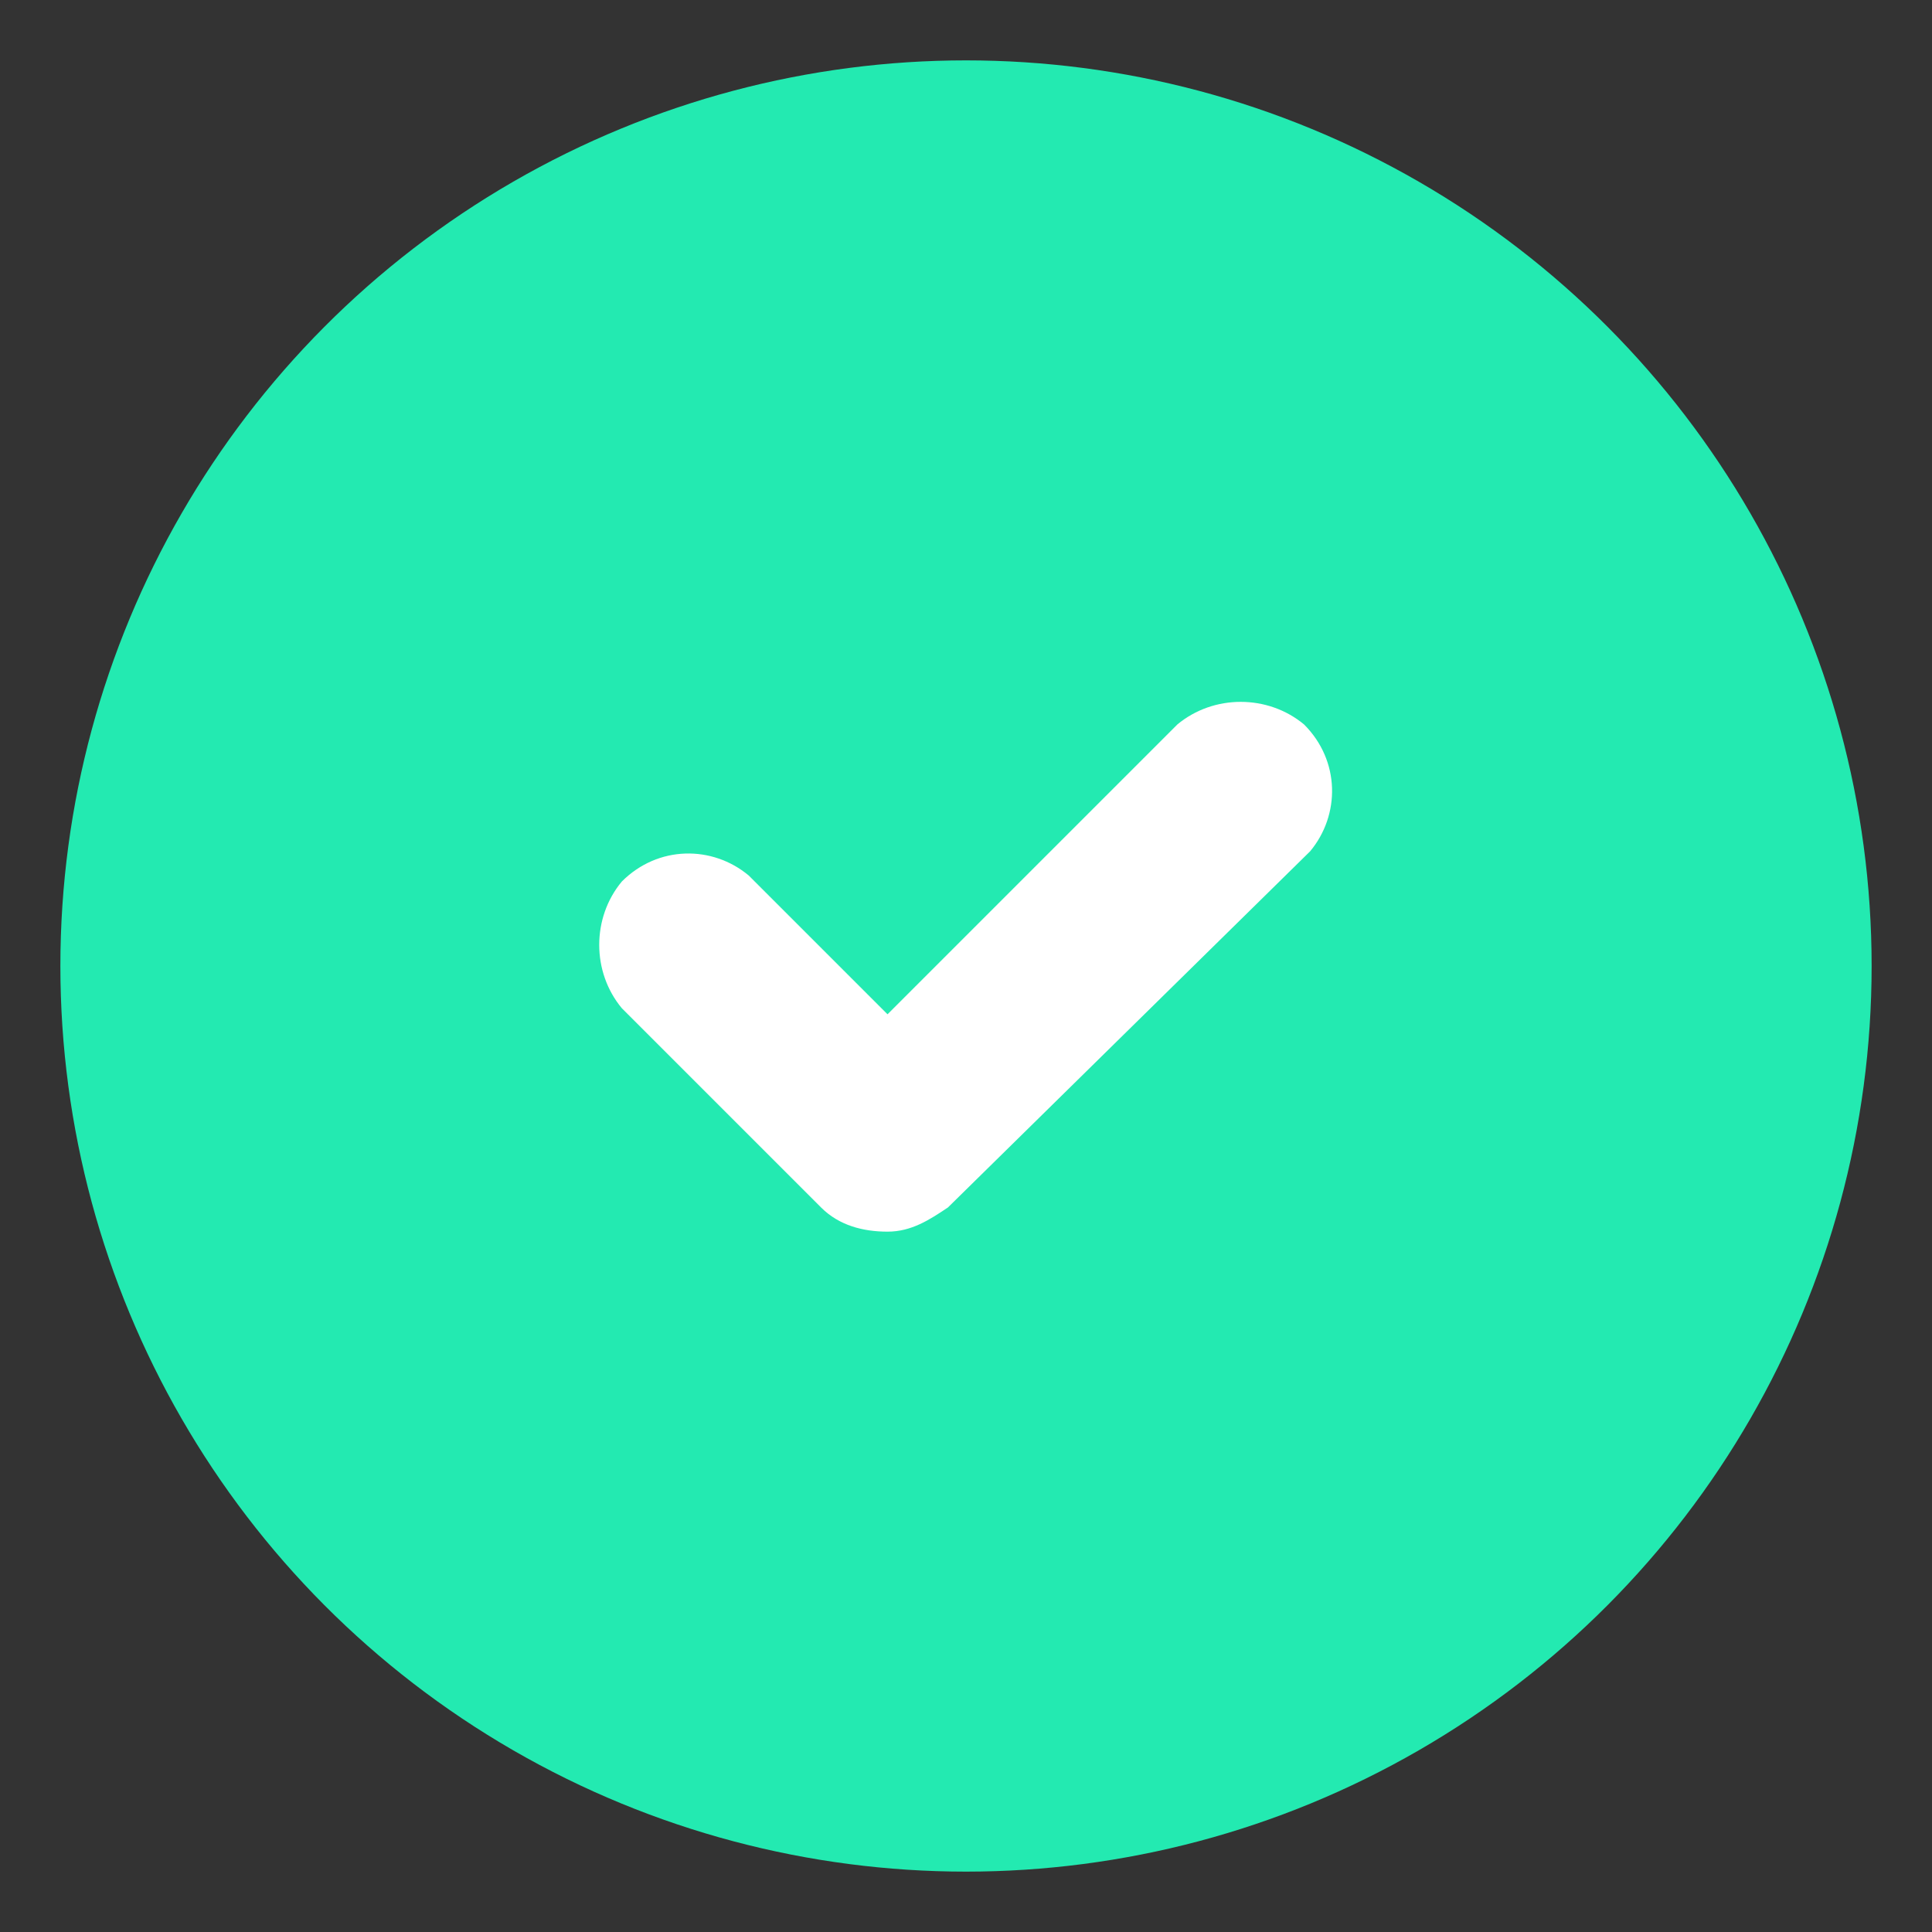
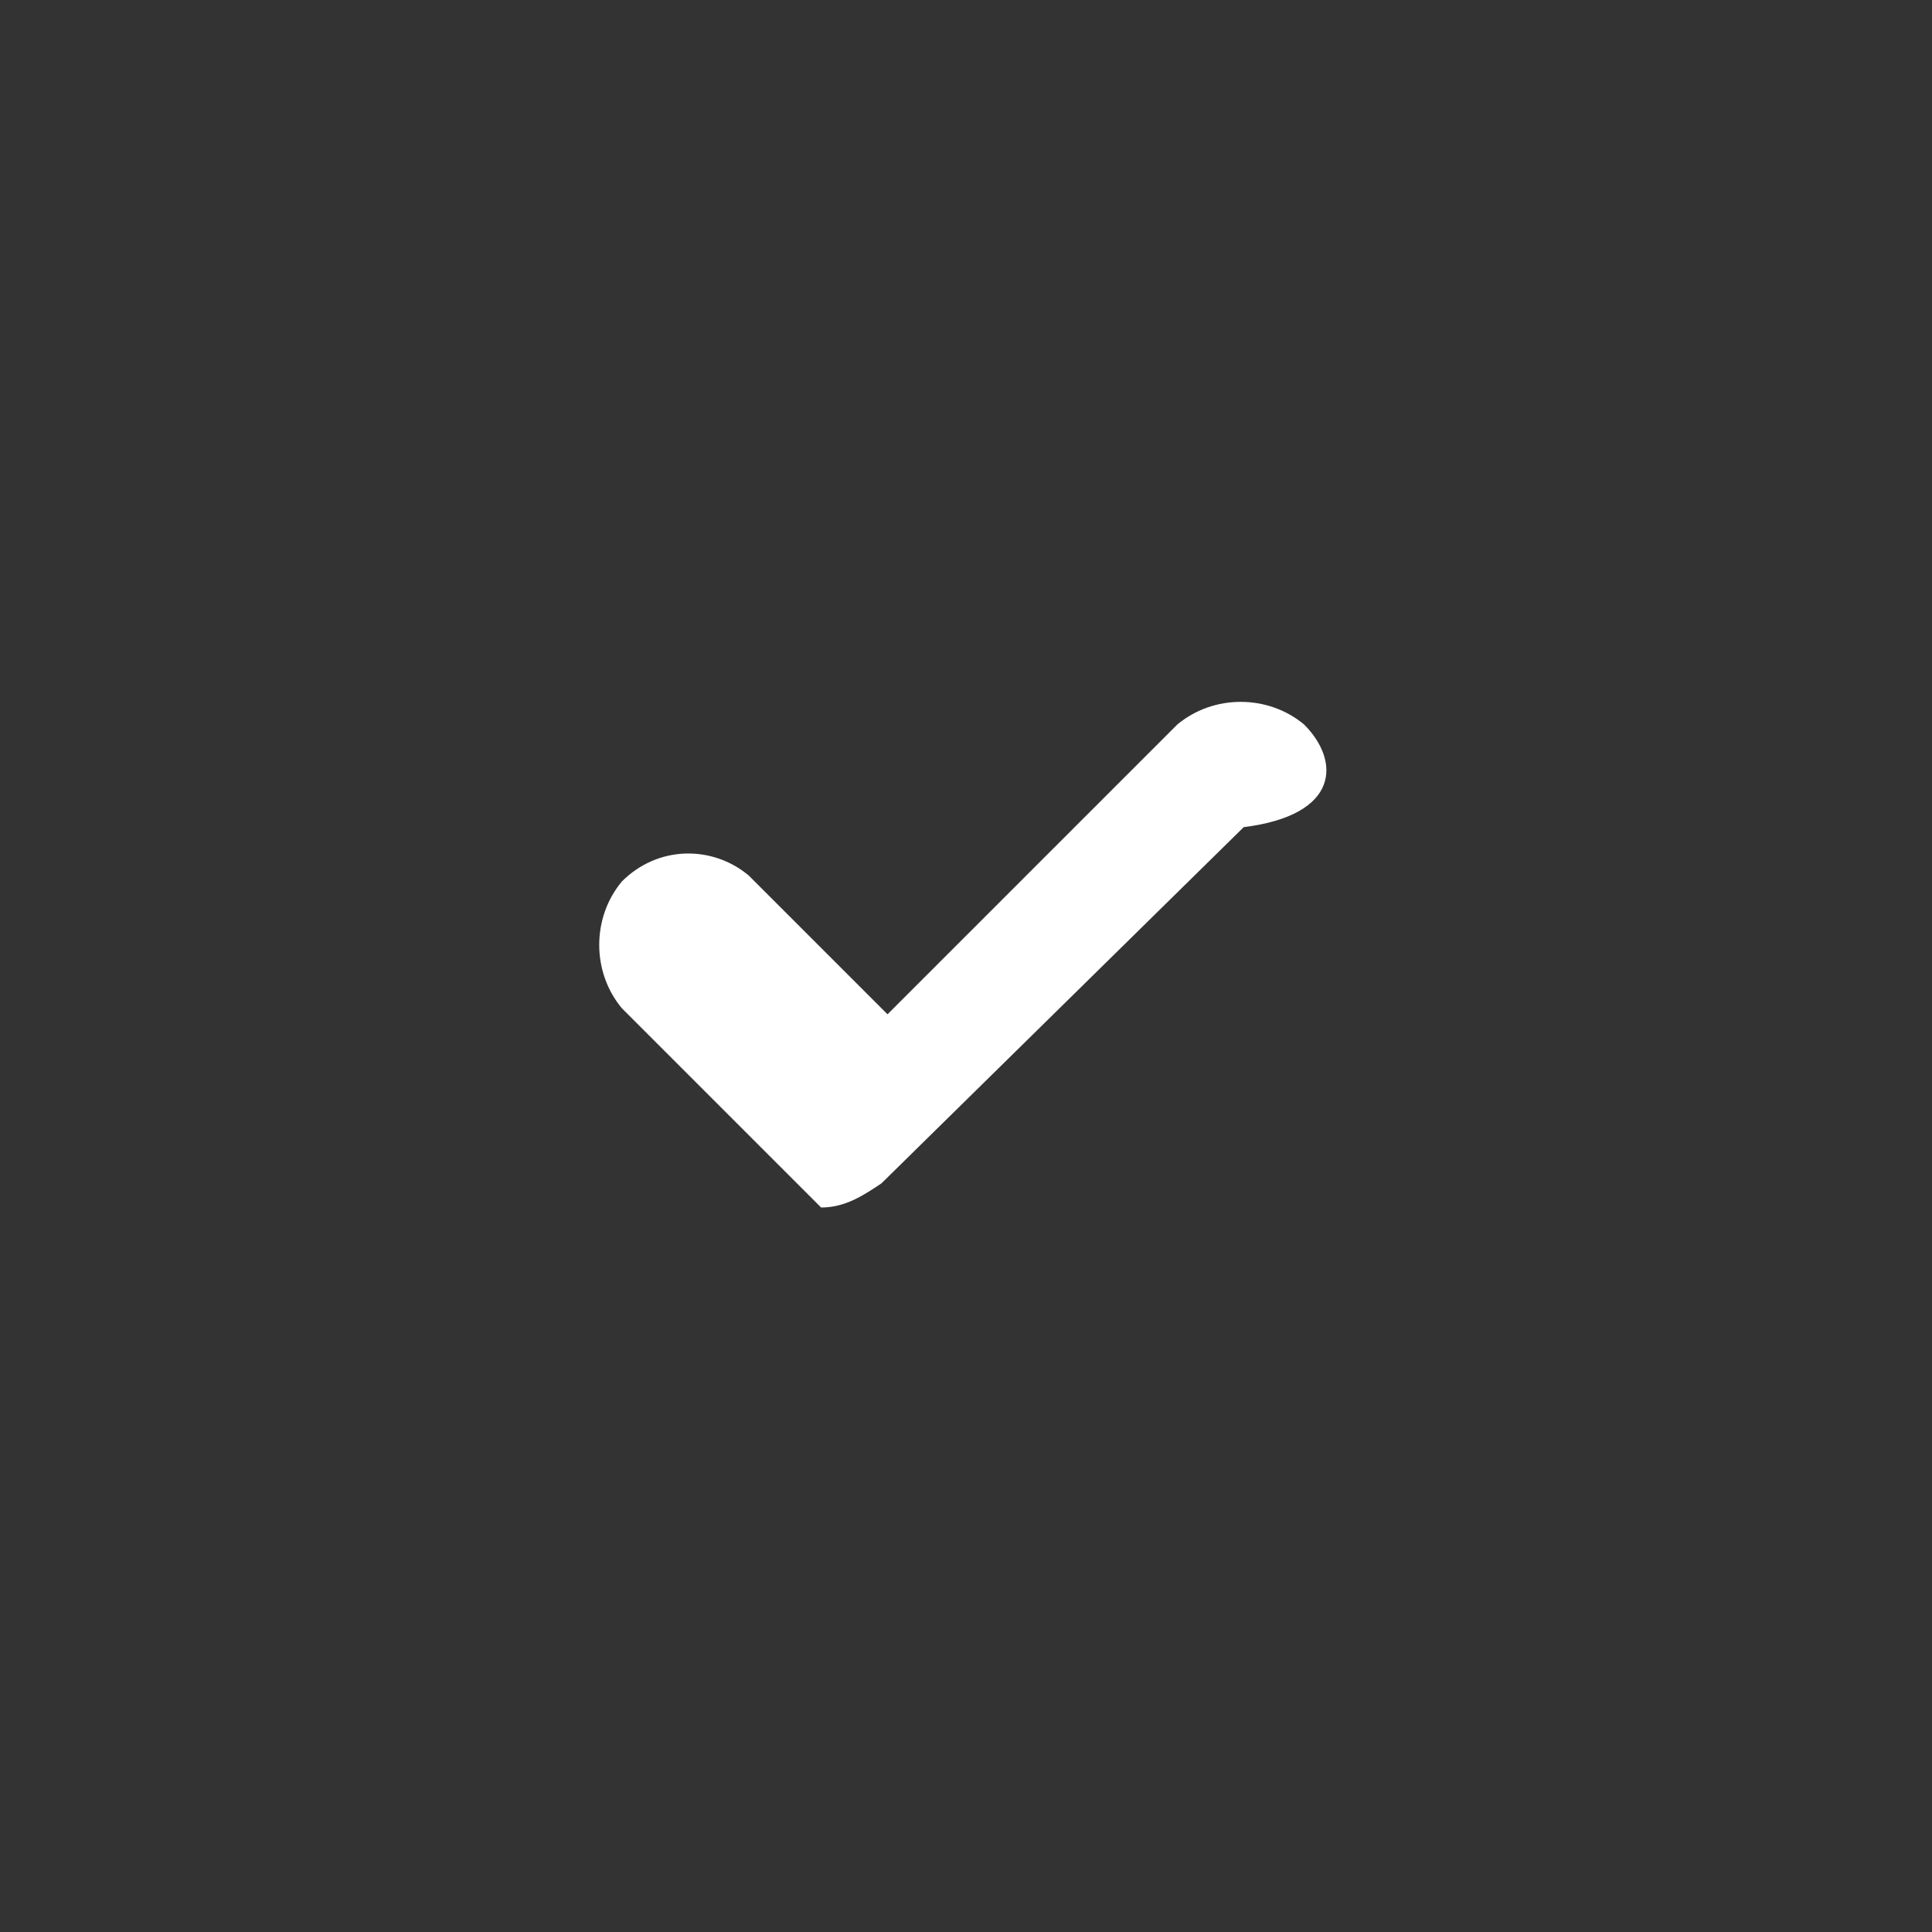
<svg xmlns="http://www.w3.org/2000/svg" version="1.1" id="Layer_1" x="0px" y="0px" viewBox="0 0 32 32" style="enable-background:new 0 0 32 32;" xml:space="preserve">
  <rect x="0" y="0" width="32" height="32" fill="#333333" stroke="none" />
-   <circle style="fill:#23EAB1;" cx="16" cy="16" r="15" />
-   <path style="fill:#FFFFFF;" d="M21.6,12c-0.6-0.5-1.5-0.5-2.1,0l-4.8,4.8l-2.3-2.3c-0.6-0.5-1.5-0.5-2.1,0.1c-0.5,0.6-0.5,1.5,0,2.1  l3.3,3.3c0.3,0.3,0.7,0.4,1.1,0.4c0.4,0,0.7-0.2,1-0.4l6-5.9C22.2,13.5,22.2,12.6,21.6,12z" />
+   <path style="fill:#FFFFFF;" d="M21.6,12c-0.6-0.5-1.5-0.5-2.1,0l-4.8,4.8l-2.3-2.3c-0.6-0.5-1.5-0.5-2.1,0.1c-0.5,0.6-0.5,1.5,0,2.1  l3.3,3.3c0.4,0,0.7-0.2,1-0.4l6-5.9C22.2,13.5,22.2,12.6,21.6,12z" />
</svg>